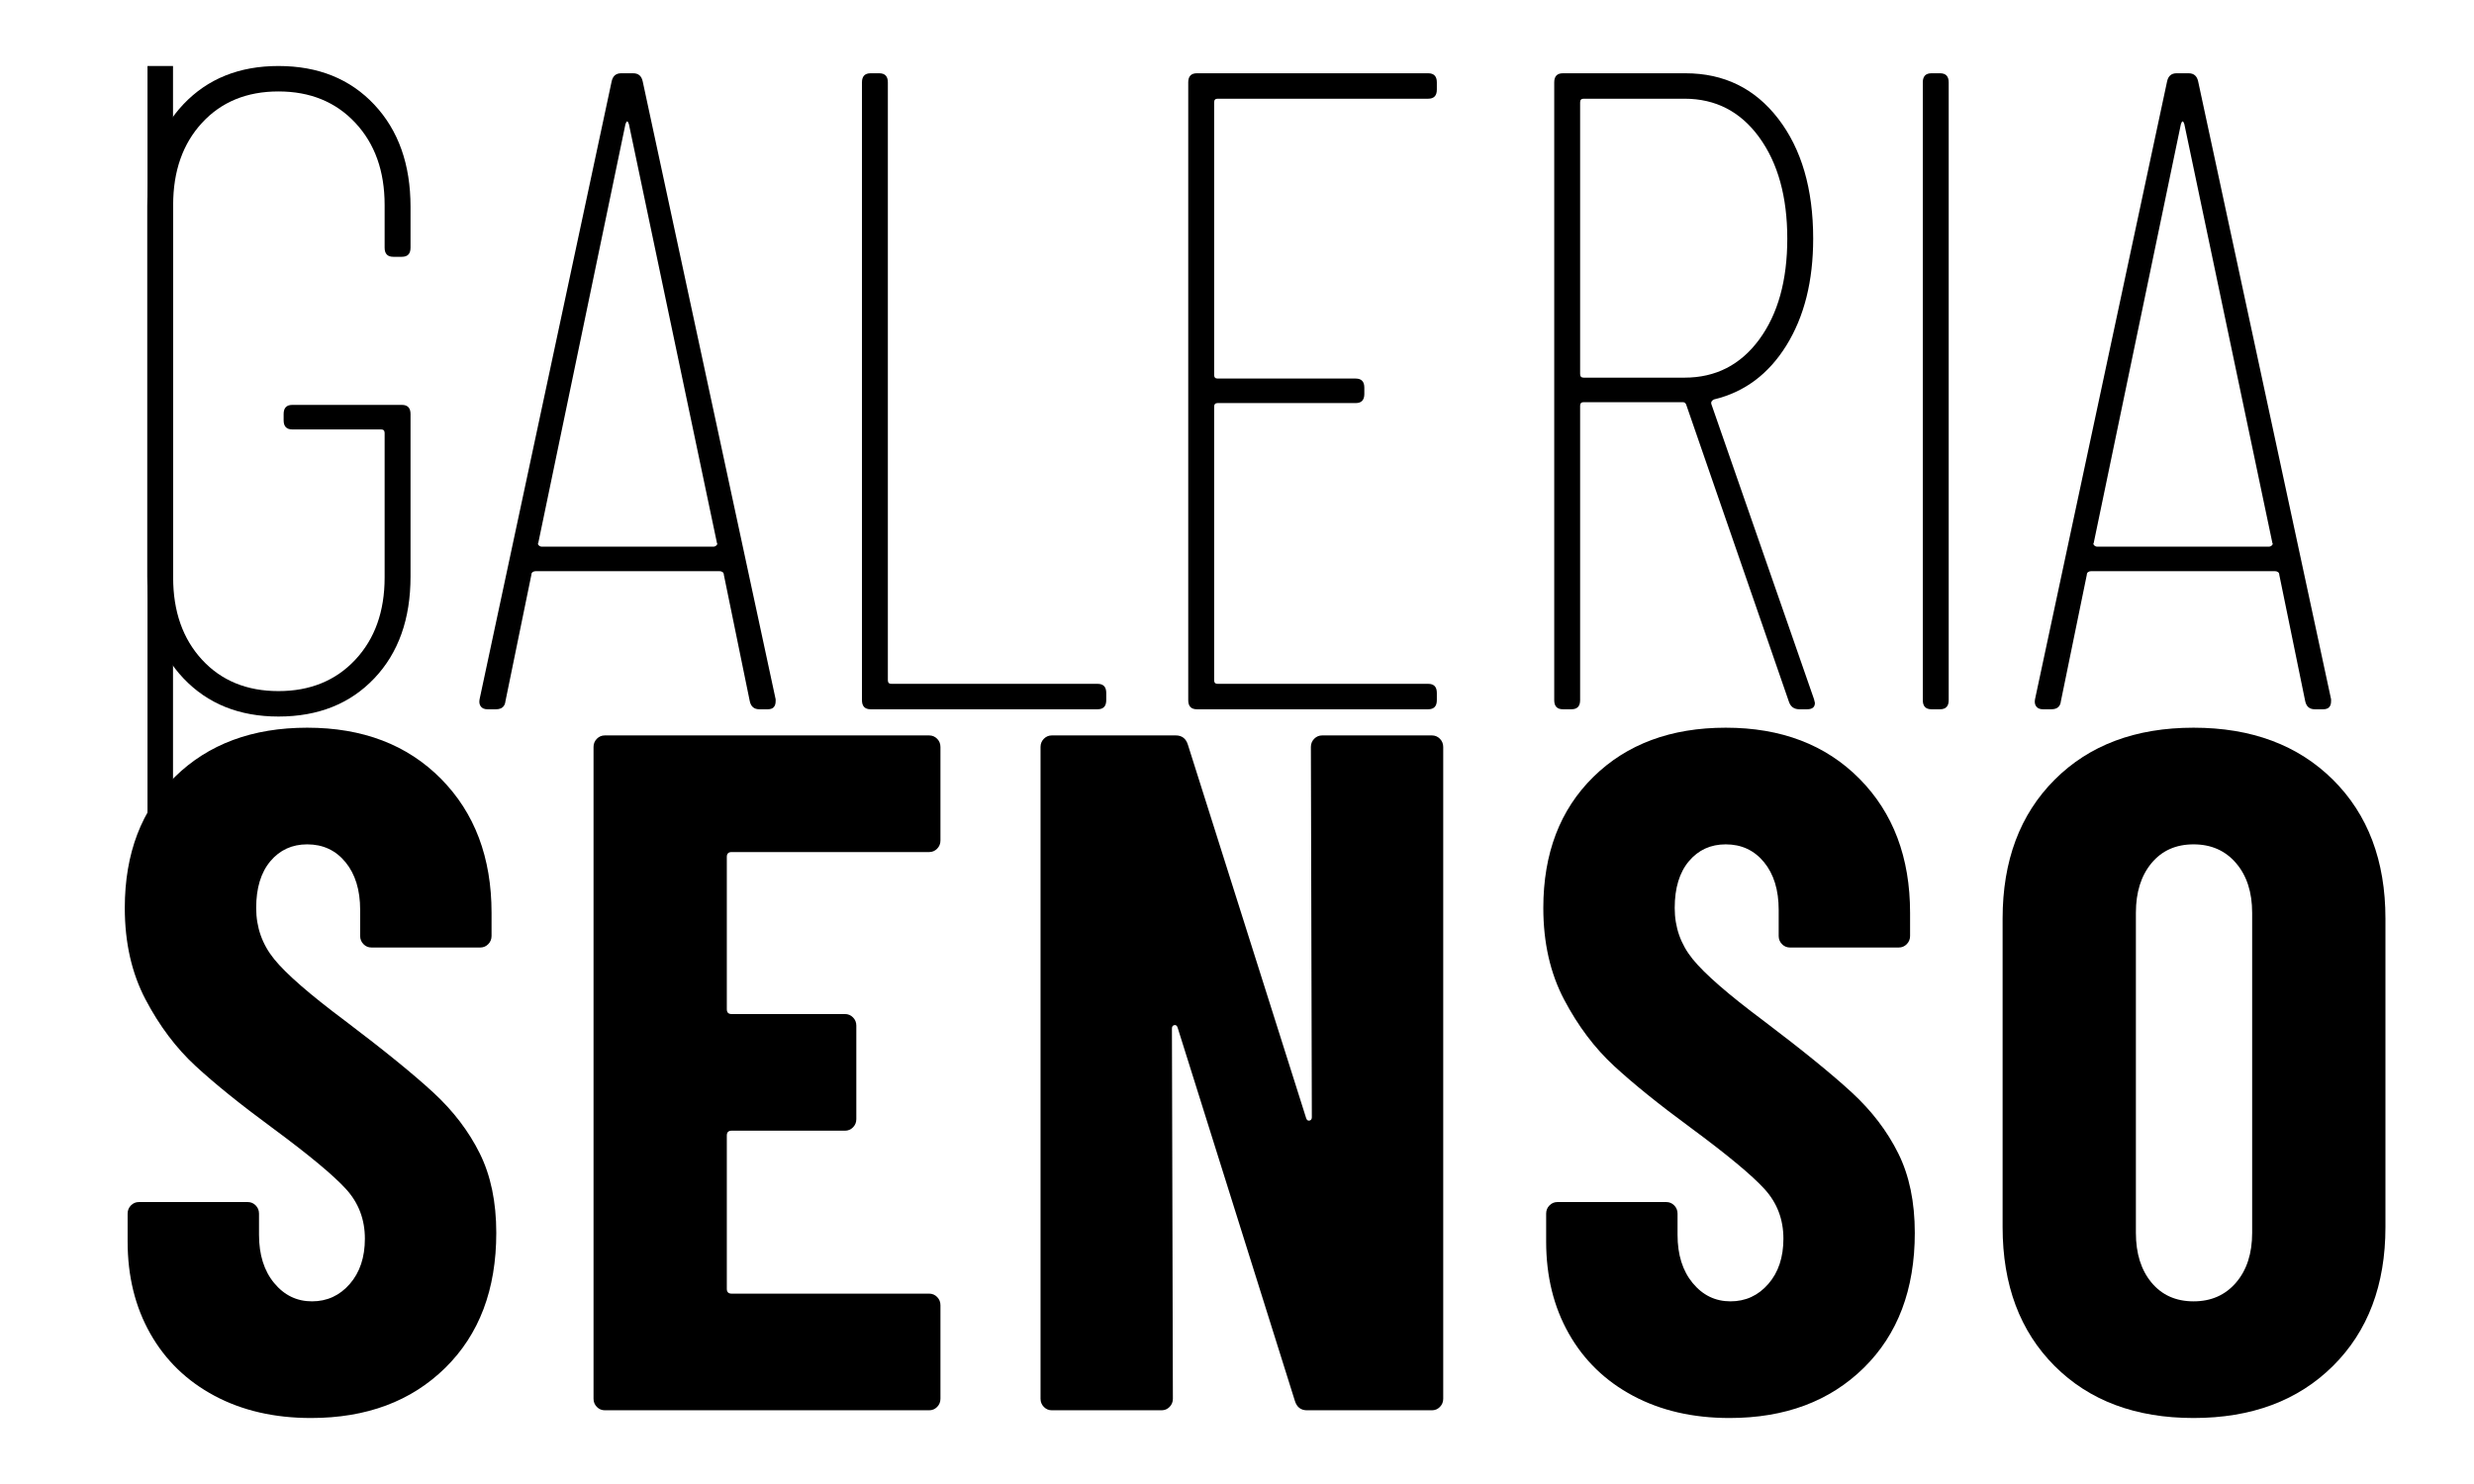
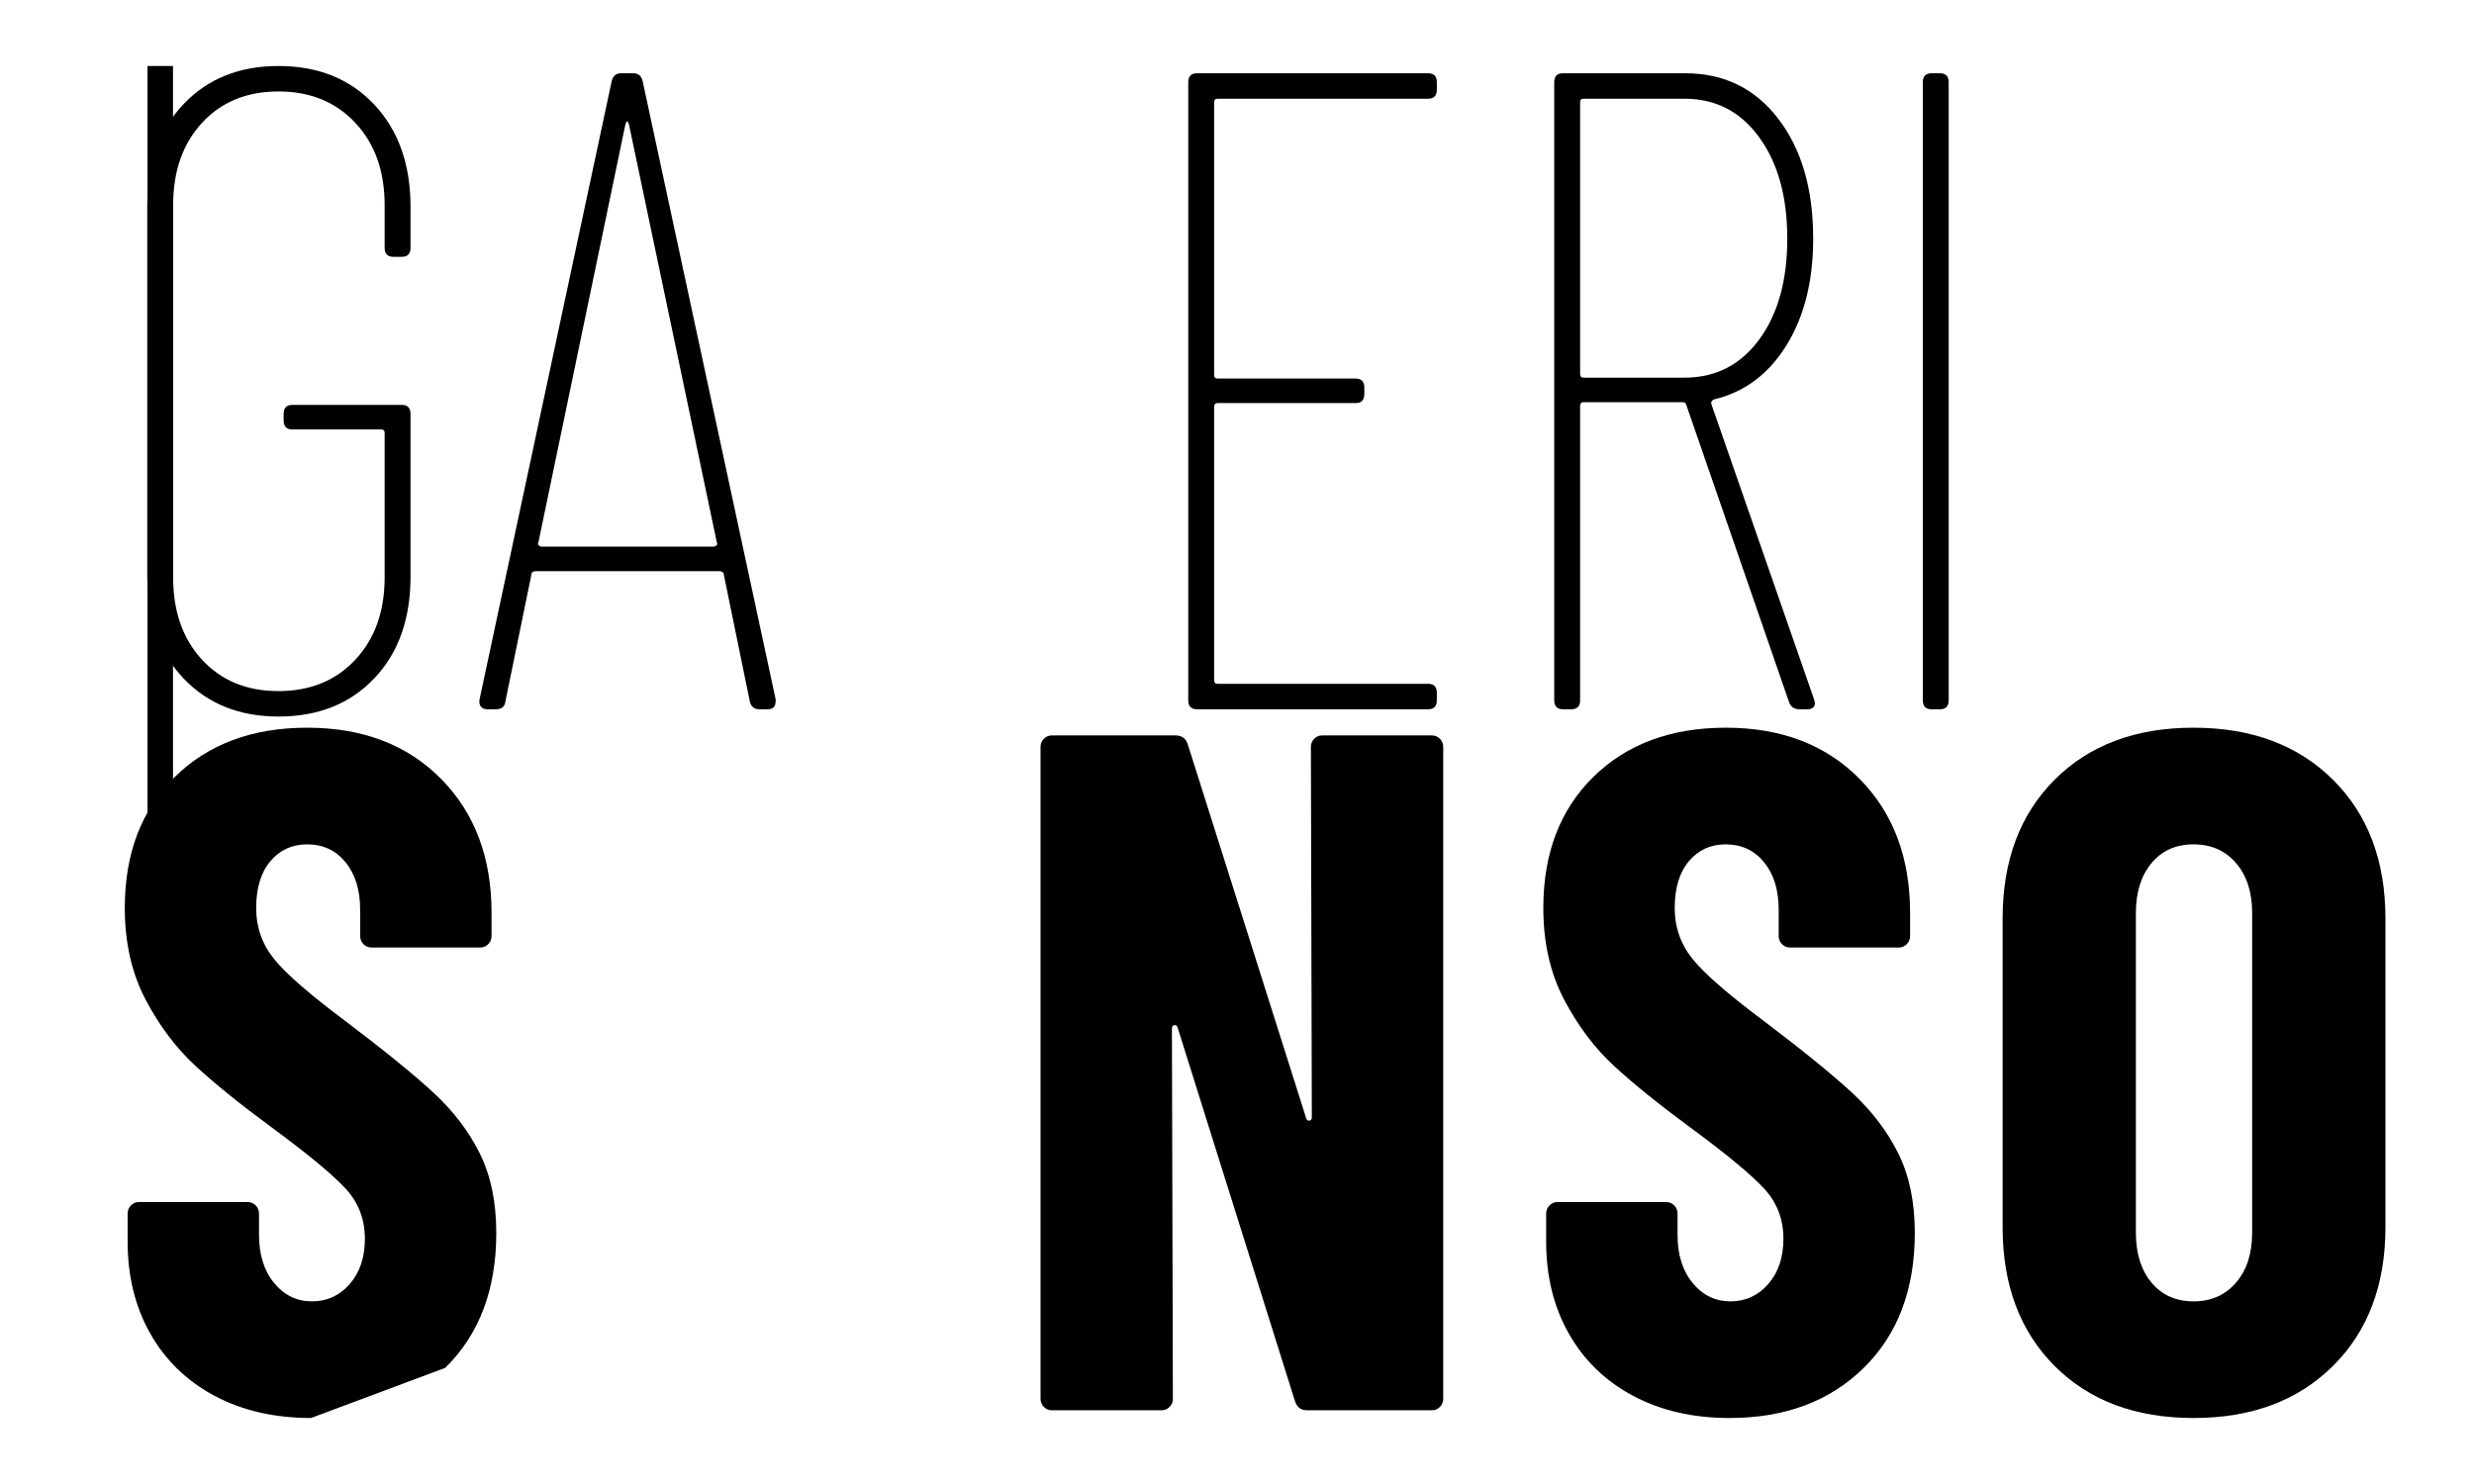
<svg xmlns="http://www.w3.org/2000/svg" version="1.1" width="566.929pt" height="340.158pt" viewBox="0 0 566.929 340.158">
  <g enable-background="new">
    <g>
      <g id="Layer-1" data-name="Layer 1">
        <path transform="matrix(1,0,0,-1,0,340.158)" d="M 63.81 175.916 C 54.843 175.916 47.591 178.831 42.052 184.663 C 36.514 190.494 33.745 198.269 33.745 207.988 L 33.745 292.957 C 33.745 302.676 36.514 310.452 42.052 316.283 C 47.591 322.114 54.843 325.029 63.81 325.029 C 72.909 325.029 80.228 322.079 85.766 316.179 C 91.304 310.278 94.074 302.468 94.074 292.749 L 94.074 283.378 C 94.074 281.989 93.414 281.295 92.096 281.295 L 90.118 281.295 C 88.799 281.295 88.14 281.989 88.14 283.378 L 88.14 293.166 C 88.14 300.941 85.898 307.223 81.414 312.013 C 76.931 316.803 71.063 319.198 63.81 319.198 C 56.557 319.198 50.722 316.803 46.305 312.013 C 41.887 307.223 39.678 300.941 39.678 293.166 L 39.678 207.78 C 39.678 200.004 41.887 193.722 46.305 188.932 C 50.722 184.142 56.557 181.747 63.81 181.747 C 71.063 181.747 76.931 184.142 81.414 188.932 C 85.898 193.722 88.14 200.004 88.14 207.78 L 88.14 240.893 C 88.14 241.448 87.876 241.726 87.348 241.726 L 66.975 241.726 C 65.656 241.726 64.997 242.42 64.997 243.808 L 64.997 245.266 C 64.997 246.655 65.656 247.349 66.975 247.349 L 92.096 247.349 C 93.414 247.349 94.074 246.655 94.074 245.266 L 94.074 207.988 C 94.074 198.269 91.304 190.494 85.766 184.663 C 80.228 178.831 72.909 175.916 63.81 175.916 " />
        <path transform="matrix(1,0,0,-1,0,340.158)" d="M 173.985 177.582 C 172.798 177.582 172.073 178.207 171.809 179.456 L 165.875 208.404 C 165.875 208.682 165.776 208.89 165.578 209.029 C 165.381 209.168 165.15 209.237 164.886 209.237 L 122.755 209.237 C 122.491 209.237 122.26 209.168 122.062 209.029 C 121.865 208.89 121.766 208.682 121.766 208.404 L 115.832 179.456 C 115.7 178.207 114.974 177.582 113.656 177.582 L 111.678 177.582 C 111.019 177.582 110.524 177.79 110.194 178.207 C 109.865 178.623 109.766 179.179 109.897 179.873 L 140.161 321.489 C 140.425 322.739 141.15 323.364 142.337 323.364 L 145.106 323.364 C 146.293 323.364 147.018 322.739 147.282 321.489 L 177.743 179.873 L 177.743 179.456 C 177.743 178.207 177.15 177.582 175.963 177.582 Z M 123.348 215.693 C 123.216 215.554 123.249 215.381 123.447 215.173 C 123.645 214.964 123.876 214.86 124.139 214.86 L 163.501 214.86 C 163.765 214.86 163.996 214.964 164.194 215.173 C 164.392 215.381 164.424 215.554 164.293 215.693 L 144.117 311.701 C 143.985 312.117 143.853 312.326 143.721 312.326 C 143.589 312.326 143.458 312.117 143.326 311.701 Z " />
-         <path transform="matrix(1,0,0,-1,0,340.158)" d="M 199.501 177.582 C 198.183 177.582 197.523 178.276 197.523 179.664 L 197.523 321.281 C 197.523 322.669 198.183 323.364 199.501 323.364 L 201.479 323.364 C 202.798 323.364 203.457 322.669 203.457 321.281 L 203.457 184.246 C 203.457 183.691 203.721 183.413 204.248 183.413 L 251.523 183.413 C 252.841 183.413 253.501 182.719 253.501 181.33 L 253.501 179.664 C 253.501 178.276 252.841 177.582 251.523 177.582 Z " />
        <path transform="matrix(1,0,0,-1,0,340.158)" d="M 329.258 319.615 C 329.258 318.226 328.599 317.532 327.28 317.532 L 279.017 317.532 C 278.489 317.532 278.226 317.255 278.226 316.699 L 278.226 254.221 C 278.226 253.666 278.489 253.388 279.017 253.388 L 310.665 253.388 C 311.983 253.388 312.643 252.694 312.643 251.306 L 312.643 249.848 C 312.643 248.459 311.983 247.765 310.665 247.765 L 279.017 247.765 C 278.489 247.765 278.226 247.488 278.226 246.932 L 278.226 184.246 C 278.226 183.691 278.489 183.413 279.017 183.413 L 327.28 183.413 C 328.599 183.413 329.258 182.719 329.258 181.33 L 329.258 179.664 C 329.258 178.276 328.599 177.582 327.28 177.582 L 274.269 177.582 C 272.951 177.582 272.291 178.276 272.291 179.664 L 272.291 321.281 C 272.291 322.669 272.951 323.364 274.269 323.364 L 327.28 323.364 C 328.599 323.364 329.258 322.669 329.258 321.281 Z " />
        <path transform="matrix(1,0,0,-1,0,340.158)" d="M 412.334 177.582 C 411.147 177.582 410.356 178.137 409.96 179.248 L 386.422 247.349 C 386.29 247.765 386.027 247.974 385.631 247.974 L 362.884 247.974 C 362.356 247.974 362.093 247.696 362.093 247.141 L 362.093 179.664 C 362.093 178.276 361.433 177.582 360.115 177.582 L 358.137 177.582 C 356.818 177.582 356.159 178.276 356.159 179.664 L 356.159 321.281 C 356.159 322.669 356.818 323.364 358.137 323.364 L 386.224 323.364 C 395.06 323.364 402.147 319.893 407.488 312.951 C 412.828 306.009 415.499 296.845 415.499 285.46 C 415.499 275.742 413.455 267.585 409.367 260.99 C 405.279 254.395 399.741 250.264 392.752 248.598 C 392.224 248.321 392.027 247.974 392.158 247.557 L 415.697 179.873 L 415.894 179.04 C 415.894 178.068 415.301 177.582 414.114 177.582 Z M 362.884 317.532 C 362.356 317.532 362.093 317.255 362.093 316.699 L 362.093 254.43 C 362.093 253.874 362.356 253.596 362.884 253.596 L 386.027 253.596 C 393.147 253.596 398.851 256.512 403.136 262.343 C 407.422 268.175 409.565 275.88 409.565 285.46 C 409.565 295.04 407.422 302.781 403.136 308.681 C 398.851 314.582 393.147 317.532 386.027 317.532 Z " />
        <path transform="matrix(1,0,0,-1,0,340.158)" d="M 442.598 177.582 C 441.279 177.582 440.62 178.276 440.62 179.664 L 440.62 321.281 C 440.62 322.669 441.279 323.364 442.598 323.364 L 444.576 323.364 C 445.894 323.364 446.554 322.669 446.554 321.281 L 446.554 179.664 C 446.554 178.276 445.894 177.582 444.576 177.582 Z " />
-         <path transform="matrix(1,0,0,-1,0,340.158)" d="M 530.421 177.582 C 529.234 177.582 528.509 178.207 528.245 179.456 L 522.311 208.404 C 522.311 208.682 522.212 208.89 522.014 209.029 C 521.817 209.168 521.586 209.237 521.322 209.237 L 479.191 209.237 C 478.927 209.237 478.696 209.168 478.498 209.029 C 478.3 208.89 478.202 208.682 478.202 208.404 L 472.268 179.456 C 472.136 178.207 471.41 177.582 470.092 177.582 L 468.114 177.582 C 467.455 177.582 466.96 177.79 466.63 178.207 C 466.301 178.623 466.202 179.179 466.334 179.873 L 496.597 321.489 C 496.861 322.739 497.586 323.364 498.773 323.364 L 501.542 323.364 C 502.729 323.364 503.454 322.739 503.718 321.489 L 534.179 179.873 L 534.179 179.456 C 534.179 178.207 533.586 177.582 532.399 177.582 Z M 479.784 215.693 C 479.652 215.554 479.685 215.381 479.883 215.173 C 480.081 214.964 480.312 214.86 480.575 214.86 L 519.938 214.86 C 520.201 214.86 520.432 214.964 520.63 215.173 C 520.828 215.381 520.861 215.554 520.729 215.693 L 500.553 311.701 C 500.421 312.117 500.289 312.326 500.157 312.326 C 500.026 312.326 499.894 312.117 499.762 311.701 Z " />
-         <path transform="matrix(1,0,0,-1,0,340.158)" d="M 71.269 15.128 C 62.893 15.128 55.528 16.822 49.174 20.21 C 42.82 23.599 37.91 28.35 34.445 34.465 C 30.979 40.578 29.246 47.614 29.246 55.569 L 29.246 61.978 C 29.246 62.715 29.498 63.341 30.004 63.857 C 30.509 64.372 31.123 64.63 31.845 64.63 L 56.756 64.63 C 57.478 64.63 58.092 64.372 58.597 63.857 C 59.102 63.341 59.355 62.715 59.355 61.978 L 59.355 57.116 C 59.355 52.549 60.51 48.866 62.821 46.067 C 65.131 43.267 68.02 41.868 71.485 41.868 C 74.951 41.868 77.839 43.194 80.15 45.846 C 82.46 48.498 83.615 51.96 83.615 56.232 C 83.615 60.652 82.172 64.446 79.283 67.613 C 76.395 70.781 70.763 75.459 62.387 81.646 C 55.167 86.95 49.319 91.665 44.842 95.79 C 40.365 99.915 36.538 104.998 33.361 111.038 C 30.184 117.079 28.596 124.077 28.596 132.033 C 28.596 144.556 32.423 154.574 40.077 162.088 C 47.73 169.601 57.839 173.358 70.402 173.358 C 83.11 173.358 93.327 169.454 101.053 161.646 C 108.779 153.837 112.642 143.598 112.642 130.928 L 112.642 125.624 C 112.642 124.887 112.389 124.261 111.883 123.745 C 111.378 123.23 110.764 122.972 110.042 122.972 L 85.132 122.972 C 84.41 122.972 83.796 123.23 83.291 123.745 C 82.785 124.261 82.532 124.887 82.532 125.624 L 82.532 131.591 C 82.532 136.158 81.413 139.804 79.175 142.53 C 76.937 145.256 74.012 146.618 70.402 146.618 C 66.936 146.618 64.121 145.329 61.954 142.751 C 59.788 140.173 58.705 136.6 58.705 132.033 C 58.705 127.613 60.077 123.709 62.821 120.32 C 65.564 116.931 70.98 112.217 79.067 106.177 C 88.02 99.399 94.771 93.912 99.32 89.713 C 103.869 85.514 107.407 80.873 109.934 75.79 C 112.461 70.707 113.725 64.63 113.725 57.558 C 113.725 44.593 109.826 34.28 102.028 26.619 C 94.23 18.958 83.976 15.128 71.269 15.128 " />
-         <path transform="matrix(1,0,0,-1,0,340.158)" d="M 215.508 147.502 C 215.508 146.766 215.255 146.139 214.75 145.624 C 214.244 145.108 213.631 144.85 212.909 144.85 L 167.636 144.85 C 166.915 144.85 166.553 144.482 166.553 143.745 L 166.553 108.829 C 166.553 108.092 166.915 107.724 167.636 107.724 L 193.63 107.724 C 194.352 107.724 194.966 107.466 195.471 106.95 C 195.977 106.434 196.23 105.808 196.23 105.072 L 196.23 83.635 C 196.23 82.899 195.977 82.272 195.471 81.757 C 194.966 81.241 194.352 80.983 193.63 80.983 L 167.636 80.983 C 166.915 80.983 166.553 80.615 166.553 79.878 L 166.553 44.741 C 166.553 44.004 166.915 43.636 167.636 43.636 L 212.909 43.636 C 213.631 43.636 214.244 43.378 214.75 42.862 C 215.255 42.346 215.508 41.72 215.508 40.984 L 215.508 19.547 C 215.508 18.811 215.255 18.185 214.75 17.669 C 214.244 17.154 213.631 16.896 212.909 16.896 L 138.611 16.896 C 137.888 16.896 137.275 17.154 136.769 17.669 C 136.264 18.185 136.011 18.811 136.011 19.547 L 136.011 168.938 C 136.011 169.675 136.264 170.301 136.769 170.817 C 137.275 171.333 137.888 171.59 138.611 171.59 L 212.909 171.59 C 213.631 171.59 214.244 171.333 214.75 170.817 C 215.255 170.301 215.508 169.675 215.508 168.938 Z " />
+         <path transform="matrix(1,0,0,-1,0,340.158)" d="M 71.269 15.128 C 62.893 15.128 55.528 16.822 49.174 20.21 C 42.82 23.599 37.91 28.35 34.445 34.465 C 30.979 40.578 29.246 47.614 29.246 55.569 L 29.246 61.978 C 29.246 62.715 29.498 63.341 30.004 63.857 C 30.509 64.372 31.123 64.63 31.845 64.63 L 56.756 64.63 C 57.478 64.63 58.092 64.372 58.597 63.857 C 59.102 63.341 59.355 62.715 59.355 61.978 L 59.355 57.116 C 59.355 52.549 60.51 48.866 62.821 46.067 C 65.131 43.267 68.02 41.868 71.485 41.868 C 74.951 41.868 77.839 43.194 80.15 45.846 C 82.46 48.498 83.615 51.96 83.615 56.232 C 83.615 60.652 82.172 64.446 79.283 67.613 C 76.395 70.781 70.763 75.459 62.387 81.646 C 55.167 86.95 49.319 91.665 44.842 95.79 C 40.365 99.915 36.538 104.998 33.361 111.038 C 30.184 117.079 28.596 124.077 28.596 132.033 C 28.596 144.556 32.423 154.574 40.077 162.088 C 47.73 169.601 57.839 173.358 70.402 173.358 C 83.11 173.358 93.327 169.454 101.053 161.646 C 108.779 153.837 112.642 143.598 112.642 130.928 L 112.642 125.624 C 112.642 124.887 112.389 124.261 111.883 123.745 C 111.378 123.23 110.764 122.972 110.042 122.972 L 85.132 122.972 C 84.41 122.972 83.796 123.23 83.291 123.745 C 82.785 124.261 82.532 124.887 82.532 125.624 L 82.532 131.591 C 82.532 136.158 81.413 139.804 79.175 142.53 C 76.937 145.256 74.012 146.618 70.402 146.618 C 66.936 146.618 64.121 145.329 61.954 142.751 C 59.788 140.173 58.705 136.6 58.705 132.033 C 58.705 127.613 60.077 123.709 62.821 120.32 C 65.564 116.931 70.98 112.217 79.067 106.177 C 88.02 99.399 94.771 93.912 99.32 89.713 C 103.869 85.514 107.407 80.873 109.934 75.79 C 112.461 70.707 113.725 64.63 113.725 57.558 C 113.725 44.593 109.826 34.28 102.028 26.619 " />
        <path transform="matrix(1,0,0,-1,0,340.158)" d="M 300.396 168.938 C 300.396 169.675 300.649 170.301 301.154 170.817 C 301.659 171.333 302.273 171.59 302.995 171.59 L 328.122 171.59 C 328.844 171.59 329.458 171.333 329.963 170.817 C 330.469 170.301 330.721 169.675 330.721 168.938 L 330.721 19.547 C 330.721 18.811 330.469 18.185 329.963 17.669 C 329.458 17.154 328.844 16.896 328.122 16.896 L 299.529 16.896 C 298.085 16.896 297.147 17.632 296.713 19.105 L 269.853 104.63 C 269.709 105.072 269.456 105.256 269.095 105.182 C 268.734 105.108 268.553 104.851 268.553 104.409 L 268.77 19.547 C 268.77 18.811 268.517 18.185 268.012 17.669 C 267.507 17.154 266.893 16.896 266.171 16.896 L 241.044 16.896 C 240.322 16.896 239.708 17.154 239.203 17.669 C 238.697 18.185 238.444 18.811 238.444 19.547 L 238.444 168.938 C 238.444 169.675 238.697 170.301 239.203 170.817 C 239.708 171.333 240.322 171.59 241.044 171.59 L 269.42 171.59 C 270.864 171.59 271.803 170.854 272.236 169.38 L 299.312 83.856 C 299.457 83.414 299.71 83.23 300.071 83.304 C 300.432 83.377 300.613 83.635 300.613 84.077 Z " />
        <path transform="matrix(1,0,0,-1,0,340.158)" d="M 396.33 15.128 C 387.955 15.128 380.59 16.822 374.236 20.21 C 367.882 23.599 362.972 28.35 359.507 34.465 C 356.041 40.578 354.308 47.614 354.308 55.569 L 354.308 61.978 C 354.308 62.715 354.56 63.341 355.066 63.857 C 355.571 64.372 356.185 64.63 356.907 64.63 L 381.817 64.63 C 382.54 64.63 383.153 64.372 383.659 63.857 C 384.164 63.341 384.417 62.715 384.417 61.978 L 384.417 57.116 C 384.417 52.549 385.572 48.866 387.882 46.067 C 390.193 43.267 393.081 41.868 396.547 41.868 C 400.013 41.868 402.901 43.194 405.212 45.846 C 407.522 48.498 408.677 51.96 408.677 56.232 C 408.677 60.652 407.233 64.446 404.345 67.613 C 401.457 70.781 395.825 75.459 387.449 81.646 C 380.229 86.95 374.38 91.665 369.904 95.79 C 365.427 99.915 361.6 104.998 358.423 111.038 C 355.246 117.079 353.658 124.077 353.658 132.033 C 353.658 144.556 357.485 154.574 365.138 162.088 C 372.792 169.601 382.901 173.358 395.464 173.358 C 408.172 173.358 418.389 169.454 426.115 161.646 C 433.841 153.837 437.704 143.598 437.704 130.928 L 437.704 125.624 C 437.704 124.887 437.451 124.261 436.945 123.745 C 436.44 123.23 435.826 122.972 435.104 122.972 L 410.194 122.972 C 409.472 122.972 408.858 123.23 408.353 123.745 C 407.847 124.261 407.594 124.887 407.594 125.624 L 407.594 131.591 C 407.594 136.158 406.475 139.804 404.237 142.53 C 401.999 145.256 399.074 146.618 395.464 146.618 C 391.998 146.618 389.182 145.329 387.016 142.751 C 384.85 140.173 383.767 136.6 383.767 132.033 C 383.767 127.613 385.139 123.709 387.882 120.32 C 390.626 116.931 396.042 112.217 404.129 106.177 C 413.082 99.399 419.833 93.912 424.382 89.713 C 428.931 85.514 432.469 80.873 434.996 75.79 C 437.523 70.707 438.786 64.63 438.786 57.558 C 438.786 44.593 434.888 34.28 427.089 26.619 C 419.291 18.958 409.038 15.128 396.33 15.128 " />
        <path transform="matrix(1,0,0,-1,0,340.158)" d="M 502.662 15.128 C 489.377 15.128 478.763 19.105 470.82 27.061 C 462.878 35.017 458.907 45.625 458.907 58.884 L 458.907 129.602 C 458.907 142.861 462.878 153.469 470.82 161.425 C 478.763 169.38 489.377 173.358 502.662 173.358 C 515.948 173.358 526.598 169.38 534.613 161.425 C 542.628 153.469 546.635 142.861 546.635 129.602 L 546.635 58.884 C 546.635 45.625 542.628 35.017 534.613 27.061 C 526.598 19.105 515.948 15.128 502.662 15.128 Z M 502.662 41.868 C 506.706 41.868 509.955 43.304 512.41 46.177 C 514.865 49.05 516.092 52.844 516.092 57.558 L 516.092 130.928 C 516.092 135.642 514.865 139.436 512.41 142.309 C 509.955 145.182 506.706 146.618 502.662 146.618 C 498.619 146.618 495.406 145.182 493.023 142.309 C 490.641 139.436 489.449 135.642 489.449 130.928 L 489.449 57.558 C 489.449 52.844 490.641 49.05 493.023 46.177 C 495.406 43.304 498.619 41.868 502.662 41.868 " />
        <path transform="matrix(1,0,0,-1,0,340.158)" d="M 33.801 325.029 L 39.645 325.029 L 39.645 128.416 L 33.801 128.416 Z " fill-rule="evenodd" />
      </g>
    </g>
  </g>
</svg>